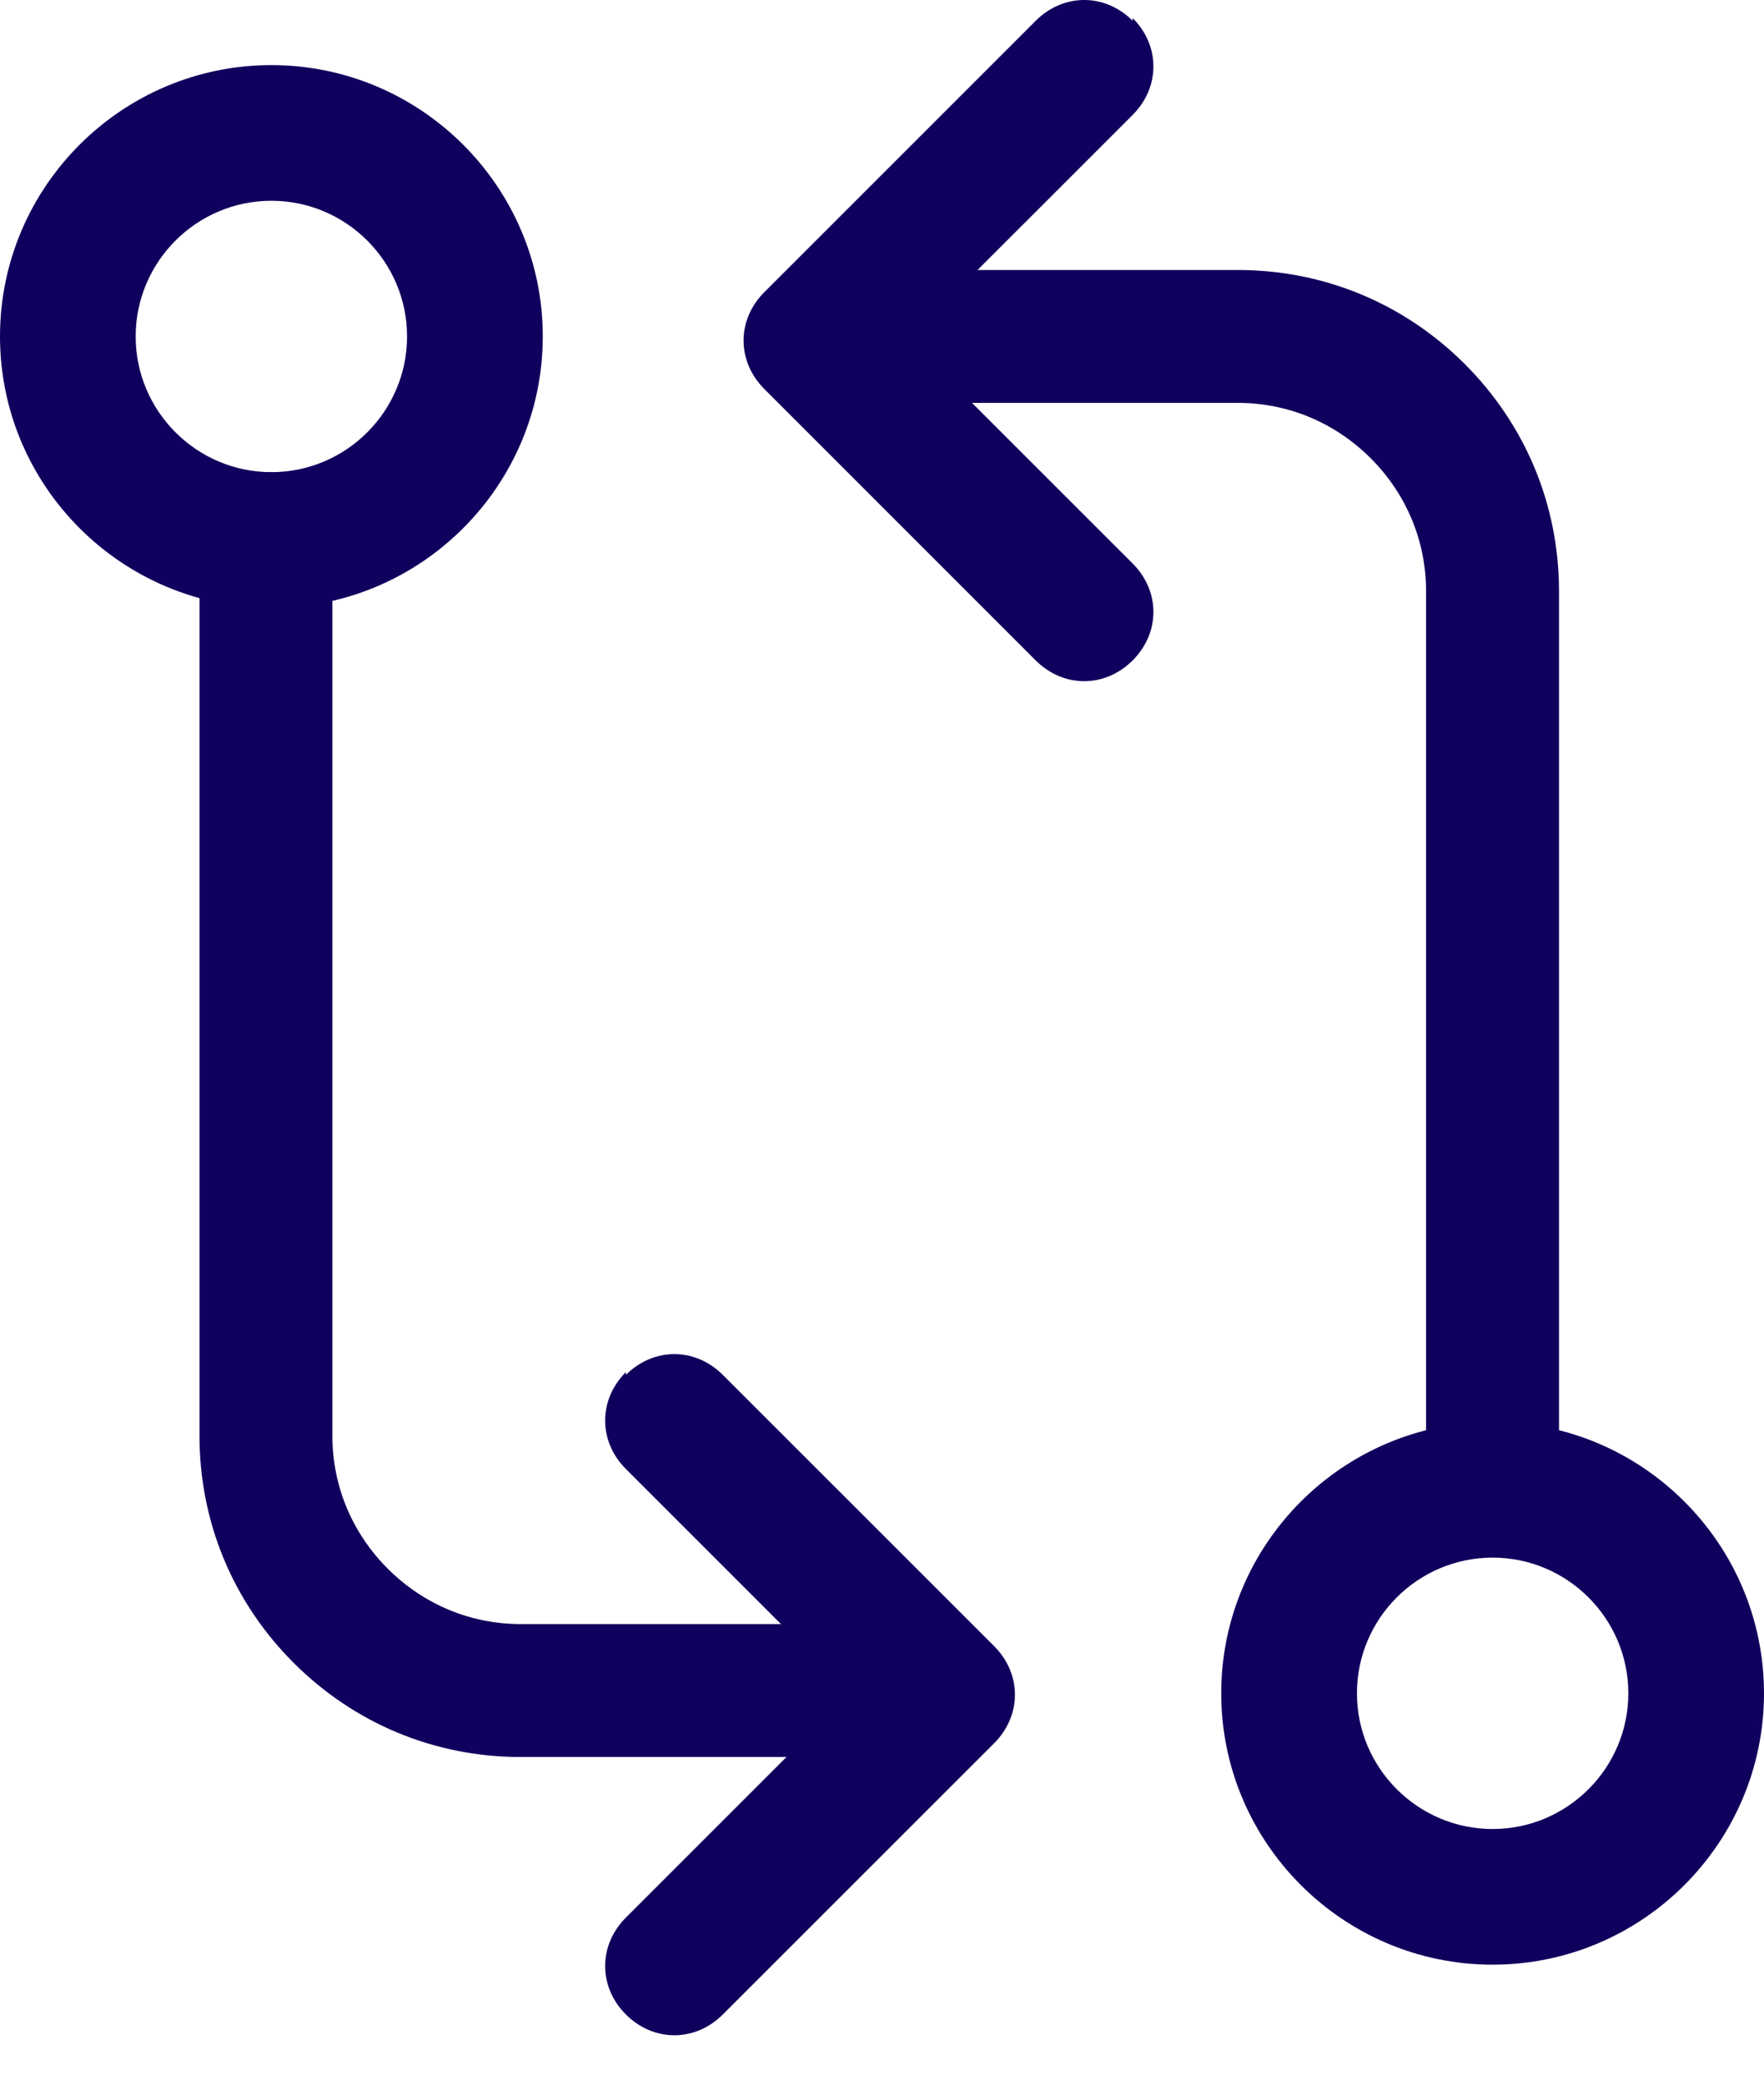
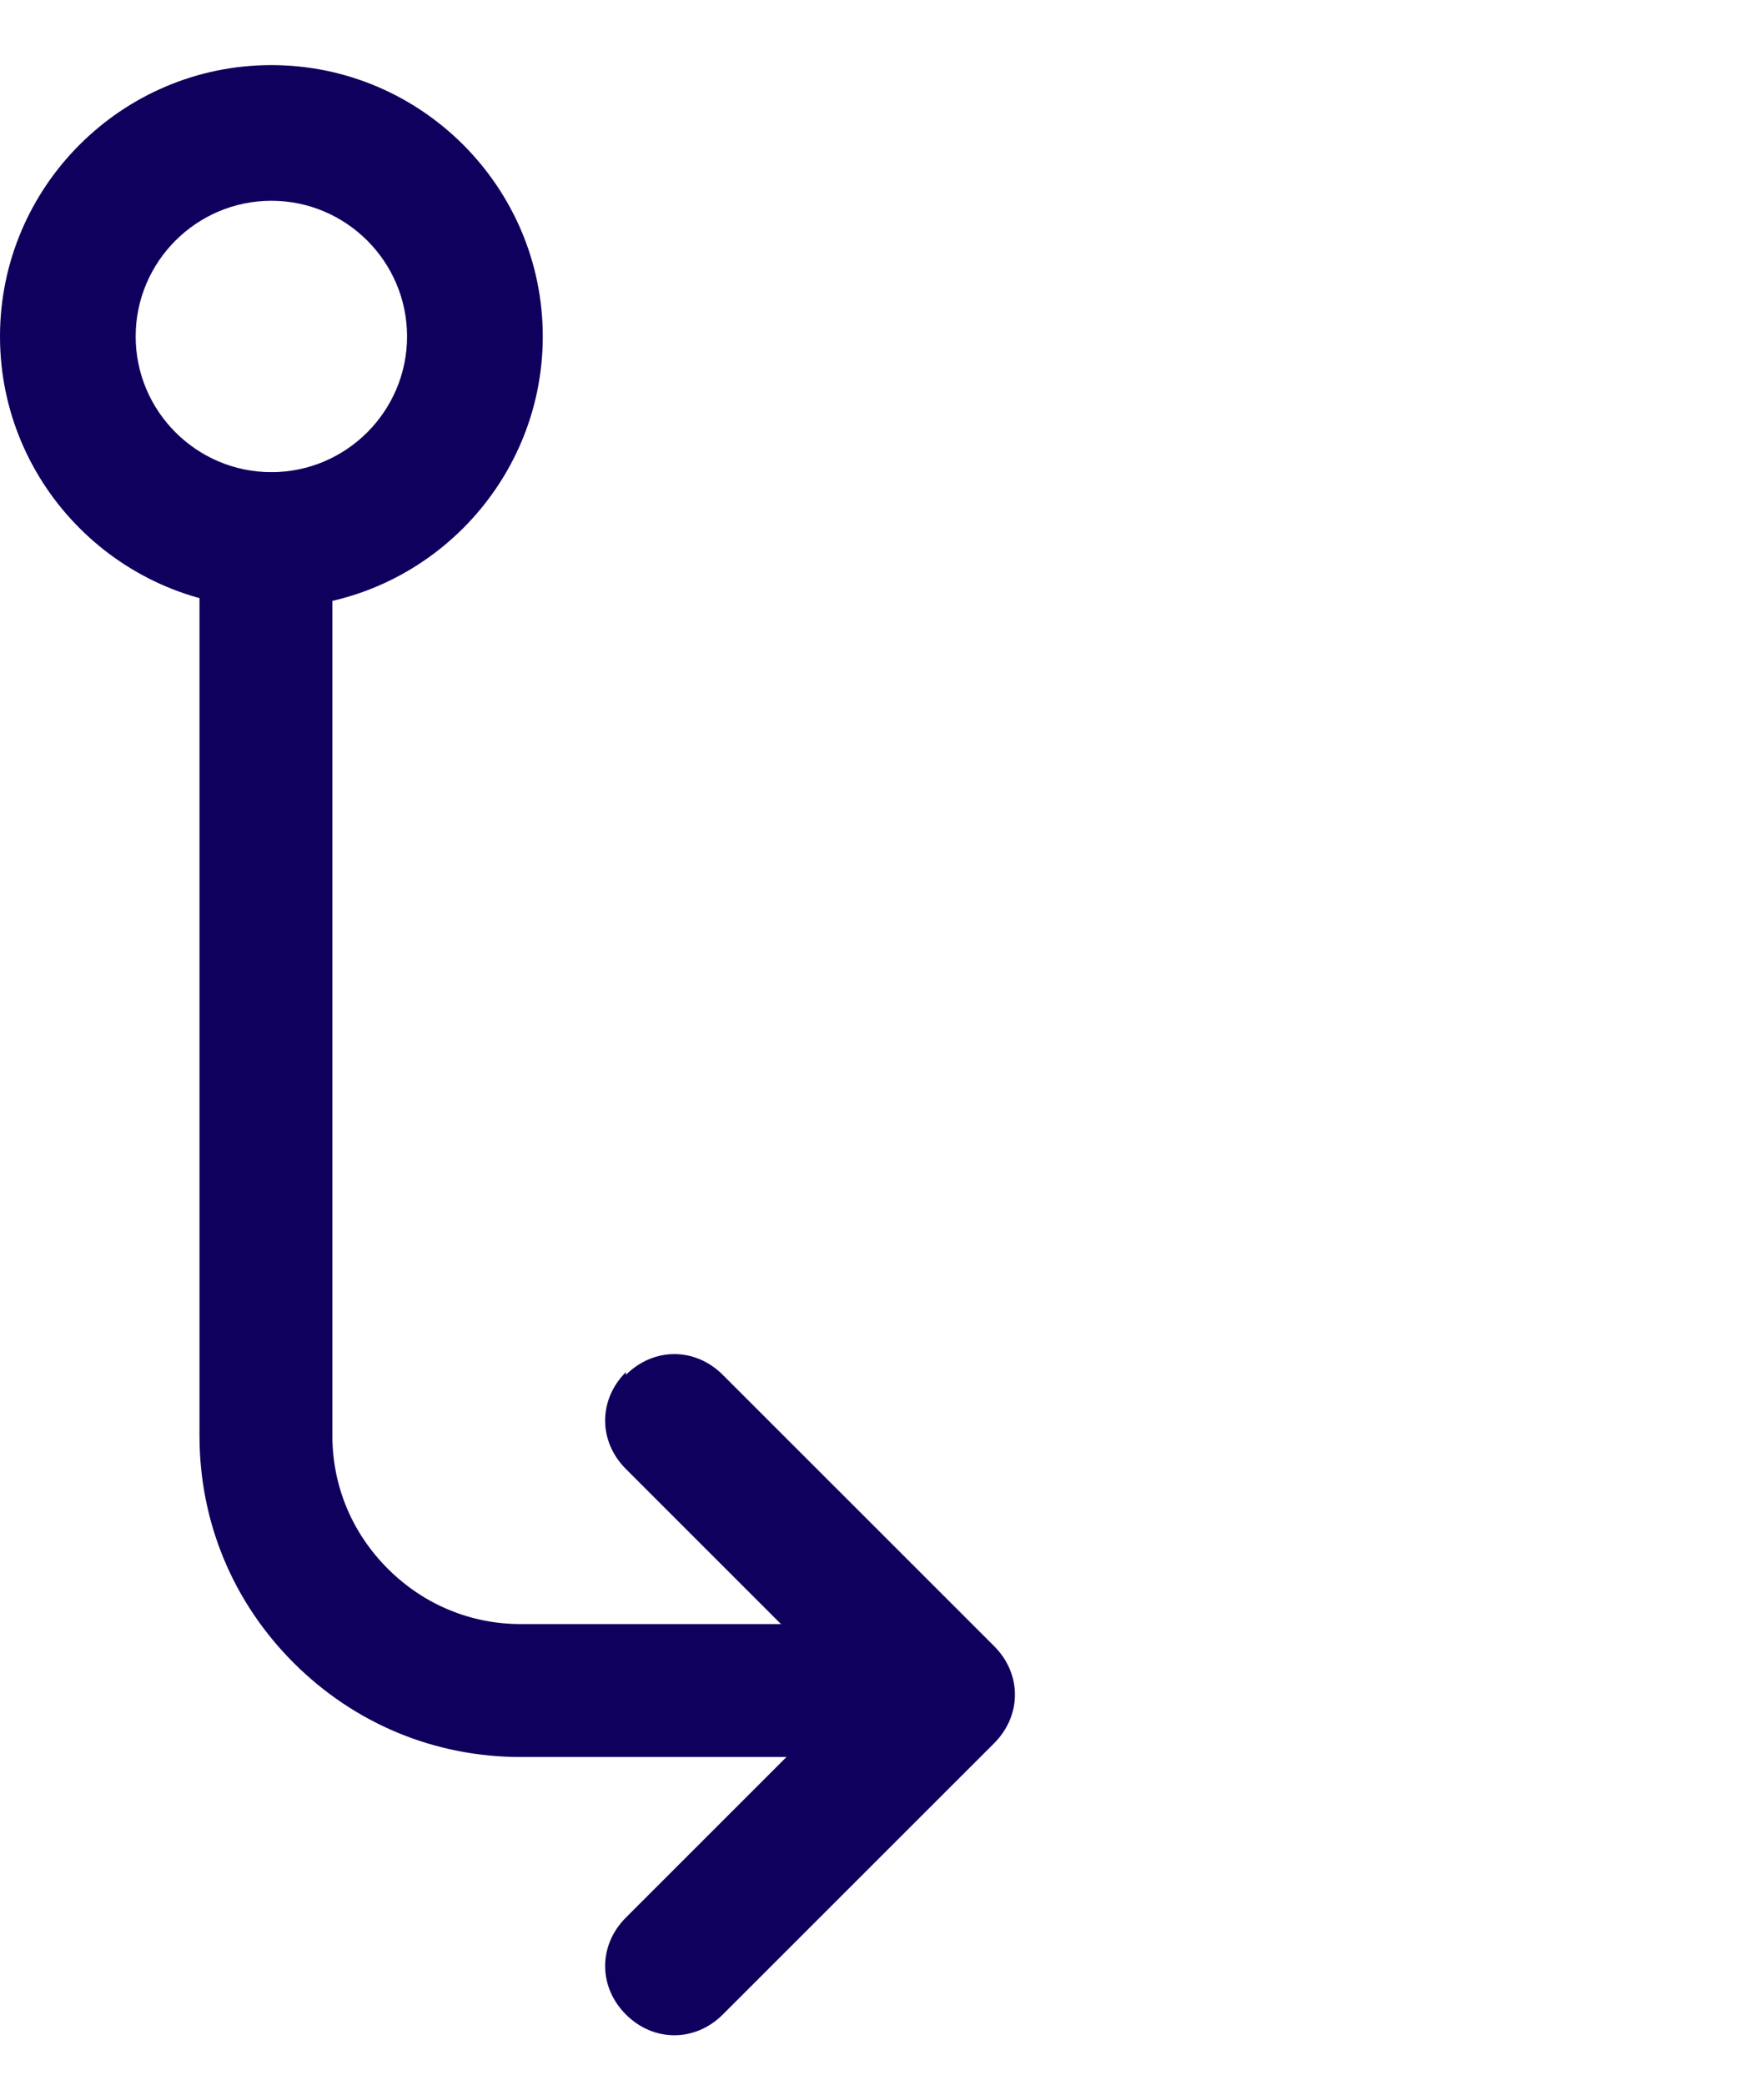
<svg xmlns="http://www.w3.org/2000/svg" width="33" height="39" viewBox="0 0 33 39" fill="none">
-   <path fill-rule="evenodd" clip-rule="evenodd" d="M21.189 0.337C21.707 0.855 21.707 1.632 21.189 2.15L16.992 6.346L21.189 10.542C21.707 11.06 21.707 11.837 21.189 12.355C20.671 12.873 19.894 12.873 19.375 12.355L14.299 7.278C13.781 6.76 13.781 5.983 14.299 5.465L19.375 0.389C19.894 -0.13 20.671 -0.13 21.189 0.389V0.337Z" fill="#10005D" />
-   <path fill-rule="evenodd" clip-rule="evenodd" d="M11.709 25.721C12.227 25.203 13.004 25.203 13.522 25.721L18.599 30.797C19.116 31.315 19.116 32.093 18.599 32.611L13.522 37.687C13.004 38.205 12.227 38.205 11.709 37.687C11.191 37.169 11.191 36.392 11.709 35.874L15.905 31.678L11.709 27.482C11.191 26.964 11.191 26.187 11.709 25.669V25.721Z" fill="#10005D" />
+   <path fill-rule="evenodd" clip-rule="evenodd" d="M11.709 25.721C12.227 25.203 13.004 25.203 13.522 25.721L18.599 30.797C19.116 31.315 19.116 32.093 18.599 32.611L13.522 37.687C13.004 38.205 12.227 38.205 11.709 37.687C11.191 37.169 11.191 36.392 11.709 35.874L15.905 31.678L11.709 27.482C11.191 26.964 11.191 26.187 11.709 25.669Z" fill="#10005D" />
  <path fill-rule="evenodd" clip-rule="evenodd" d="M5.077 3.756C3.678 3.756 2.538 4.896 2.538 6.294C2.538 7.693 3.678 8.833 5.077 8.833C6.476 8.833 7.615 7.693 7.615 6.294C7.615 4.896 6.476 3.756 5.077 3.756ZM0 6.294C0 3.497 2.279 1.218 5.077 1.218C7.874 1.218 10.154 3.497 10.154 6.294C10.154 9.092 7.874 11.371 5.077 11.371C2.279 11.371 0 9.092 0 6.294Z" fill="#10005D" />
-   <path fill-rule="evenodd" clip-rule="evenodd" d="M27.923 29.14C26.524 29.14 25.385 30.28 25.385 31.678C25.385 33.077 26.524 34.217 27.923 34.217C29.322 34.217 30.462 33.077 30.462 31.678C30.462 30.28 29.322 29.14 27.923 29.14ZM22.846 31.678C22.846 28.881 25.126 26.602 27.923 26.602C30.721 26.602 33 28.881 33 31.678C33 34.476 30.721 36.755 27.923 36.755C25.126 36.755 22.846 34.476 22.846 31.678Z" fill="#10005D" />
-   <path fill-rule="evenodd" clip-rule="evenodd" d="M15.23 6.294C15.23 5.621 15.799 5.051 16.473 5.051H23.156C24.762 5.051 26.264 5.672 27.404 6.812C28.543 7.952 29.165 9.454 29.165 11.06V27.845C29.165 28.57 28.595 29.088 27.922 29.088C27.248 29.088 26.678 28.518 26.678 27.845V11.06C26.678 10.128 26.316 9.247 25.642 8.573C24.969 7.9 24.088 7.537 23.156 7.537H16.473C15.799 7.537 15.23 6.968 15.23 6.294Z" fill="#10005D" />
  <path fill-rule="evenodd" clip-rule="evenodd" d="M4.975 8.833C5.648 8.833 6.218 9.402 6.218 10.076V26.86C6.218 27.793 6.581 28.674 7.254 29.347C7.928 30.02 8.808 30.383 9.741 30.383H16.424C17.097 30.383 17.667 30.953 17.667 31.626C17.667 32.3 17.097 32.87 16.424 32.87H9.741C8.135 32.87 6.633 32.248 5.493 31.108C4.353 29.969 3.732 28.466 3.732 26.86V10.076C3.732 9.402 4.301 8.833 4.975 8.833Z" fill="#10005D" />
</svg>